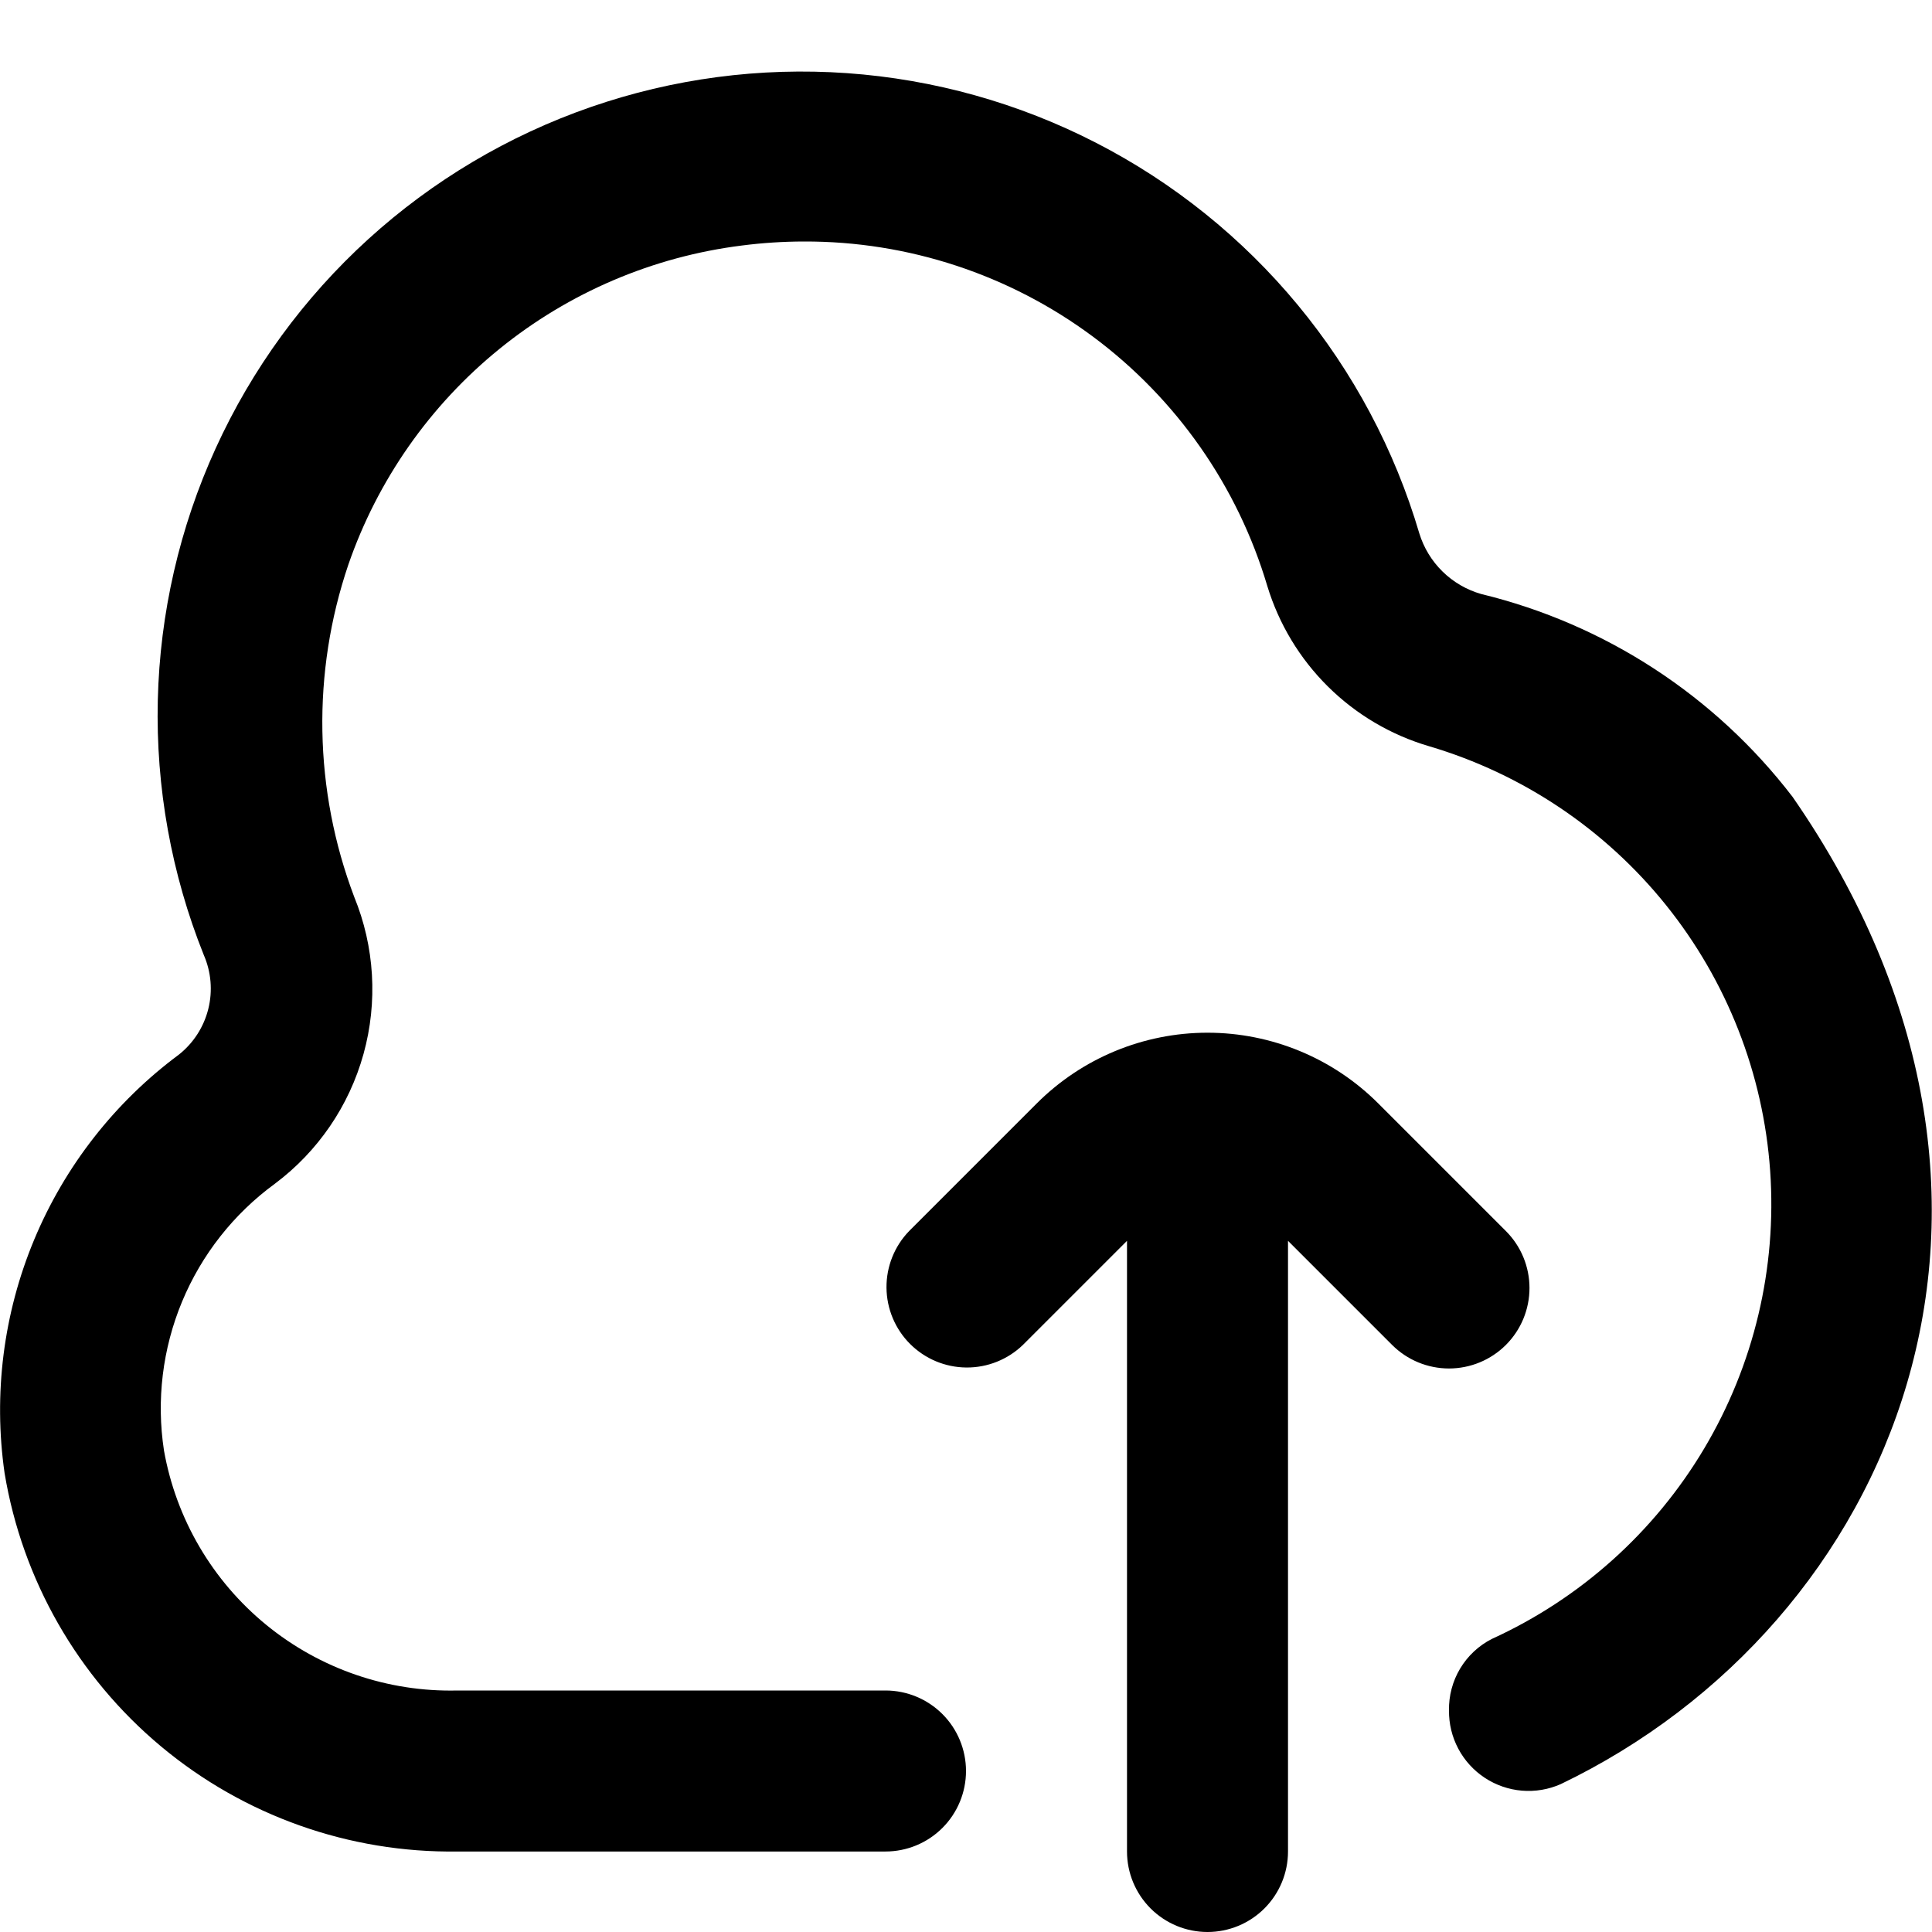
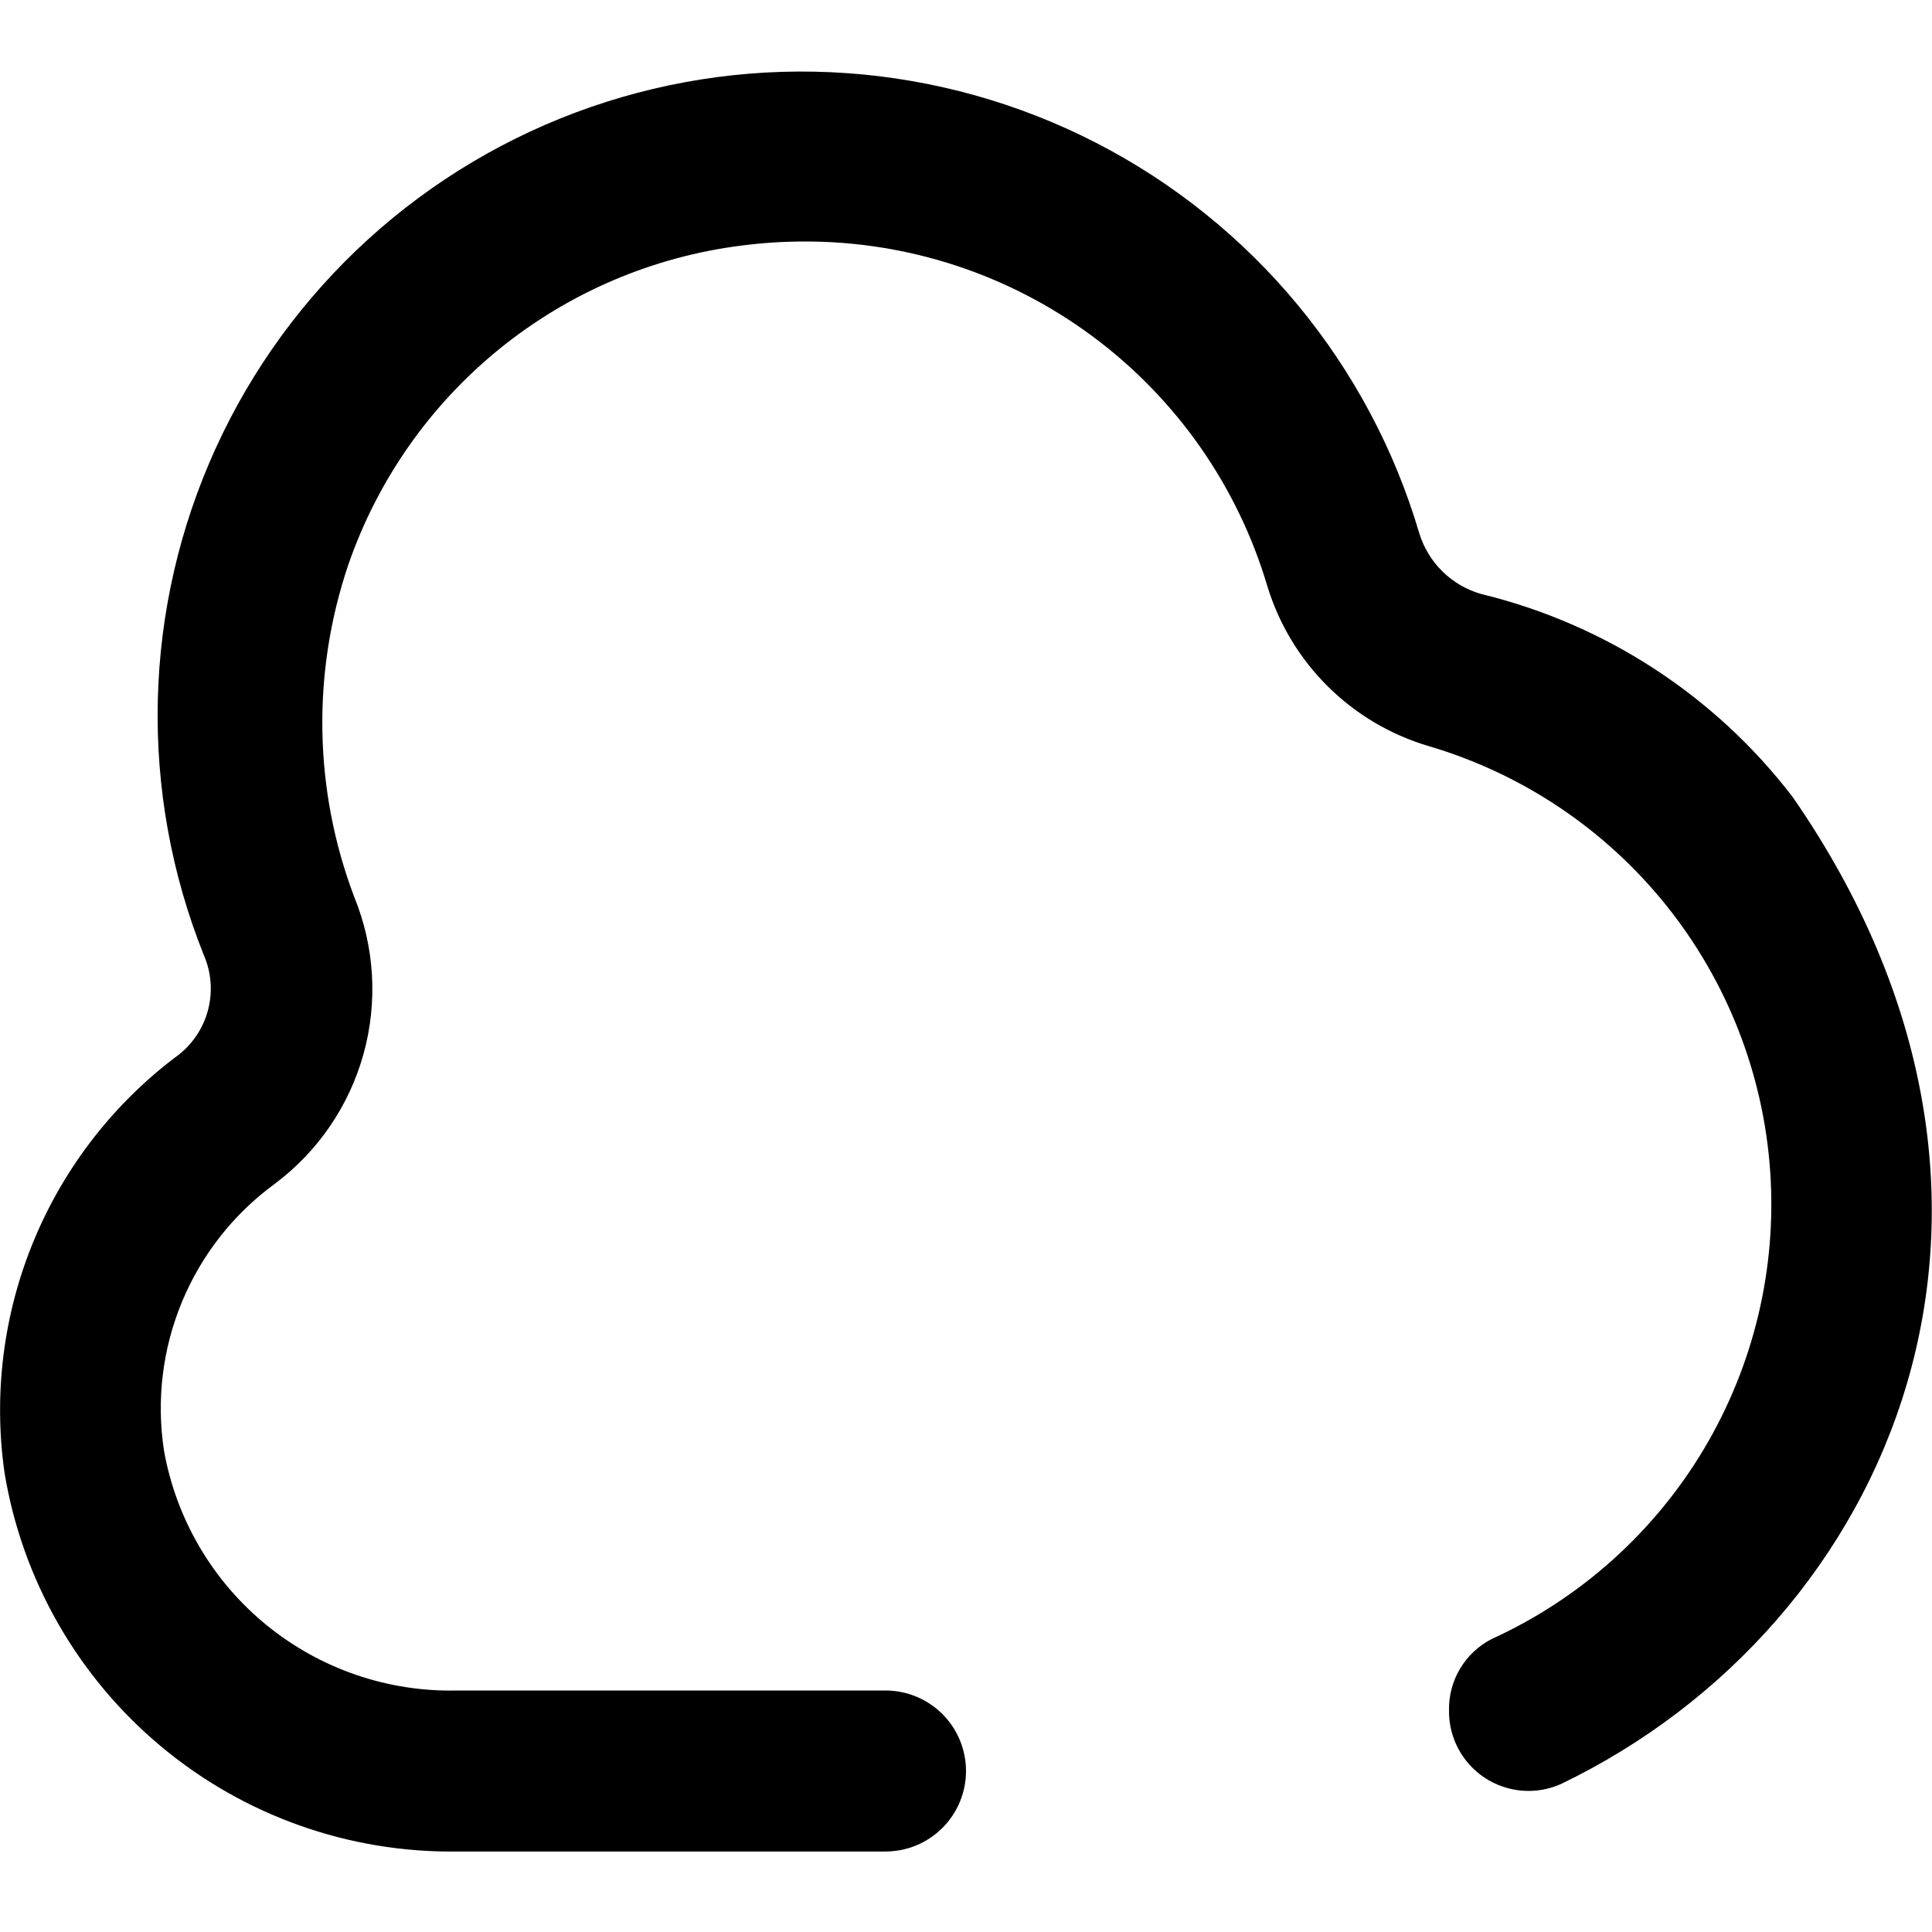
<svg xmlns="http://www.w3.org/2000/svg" width="512" height="512" viewBox="0 0 512 512" fill="none">
  <path d="M392.534 157.419C388.675 156.318 385.153 154.27 382.287 151.46C379.422 148.651 377.305 145.17 376.128 141.333C369.595 119.19 358.638 98.603 343.919 80.817C329.2 63.031 311.025 48.416 290.494 37.857C269.964 27.298 247.505 21.014 224.475 19.386C201.446 17.757 178.326 20.818 156.514 28.383C134.702 35.948 114.652 47.86 97.576 63.397C80.501 78.935 66.755 97.775 57.171 118.779C47.587 139.782 42.364 162.512 41.818 185.592C41.272 208.672 45.415 231.623 53.995 253.056C55.966 257.567 56.39 262.602 55.202 267.379C54.014 272.156 51.279 276.406 47.424 279.467C30.437 292.074 17.175 309.04 9.04 328.569C0.906 348.097 -1.797 369.461 1.216 390.4C5.919 418.707 20.615 444.389 42.637 462.786C64.658 481.183 92.546 491.075 121.238 490.667H234.667C240.325 490.667 245.751 488.419 249.752 484.418C253.753 480.417 256 474.991 256 469.333C256 463.675 253.753 458.249 249.752 454.248C245.751 450.248 240.325 448 234.667 448H121.238C102.812 448.447 84.835 442.278 70.566 430.612C56.297 418.945 46.679 402.553 43.456 384.405C41.413 371.066 43.069 357.422 48.245 344.96C53.421 332.497 61.918 321.694 72.811 313.728C84.252 305.177 92.529 293.067 96.34 279.301C100.151 265.535 99.281 250.893 93.867 237.675C83.161 209.402 82.61 178.287 92.31 149.653C100.058 127.223 113.933 107.411 132.363 92.461C150.792 77.511 173.041 68.021 196.587 65.067C202.049 64.364 207.549 64.007 213.056 64C240.641 63.909 267.514 72.756 289.65 89.216C311.787 105.676 327.996 128.863 335.851 155.307C338.917 165.384 344.442 174.54 351.927 181.951C359.413 189.362 368.624 194.795 378.731 197.76C403.467 205.076 425.378 219.773 441.53 239.885C457.682 259.997 467.305 284.563 469.11 310.295C470.915 336.027 464.817 361.696 451.631 383.866C438.445 406.036 418.801 423.649 395.328 434.347C391.854 436.125 388.95 438.845 386.947 442.194C384.945 445.544 383.923 449.389 384 453.291C383.959 456.821 384.805 460.305 386.46 463.423C388.116 466.541 390.528 469.193 393.475 471.136C396.423 473.079 399.811 474.251 403.329 474.543C406.848 474.836 410.383 474.24 413.611 472.811C501.803 430.421 549.718 318.912 475.051 211.179C454.492 184.361 425.372 165.389 392.534 157.419Z" fill="black" />
-   <path d="M399.084 356.416C403.083 352.415 405.33 346.99 405.33 341.333C405.33 335.677 403.083 330.251 399.084 326.251L365.249 292.416C353.247 280.418 336.971 273.678 320.001 273.678C303.03 273.678 286.755 280.418 274.753 292.416L240.918 326.251C237.032 330.274 234.882 335.663 234.93 341.257C234.979 346.85 237.223 352.201 241.178 356.156C245.133 360.112 250.484 362.355 256.078 362.404C261.671 362.452 267.06 360.302 271.084 356.416L298.668 328.832V490.667C298.668 496.325 300.915 501.751 304.916 505.752C308.917 509.752 314.343 512 320.001 512C325.659 512 331.085 509.752 335.086 505.752C339.087 501.751 341.334 496.325 341.334 490.667V328.832L368.918 356.416C372.919 360.415 378.344 362.662 384.001 362.662C389.658 362.662 395.083 360.415 399.084 356.416Z" fill="black" />
</svg>